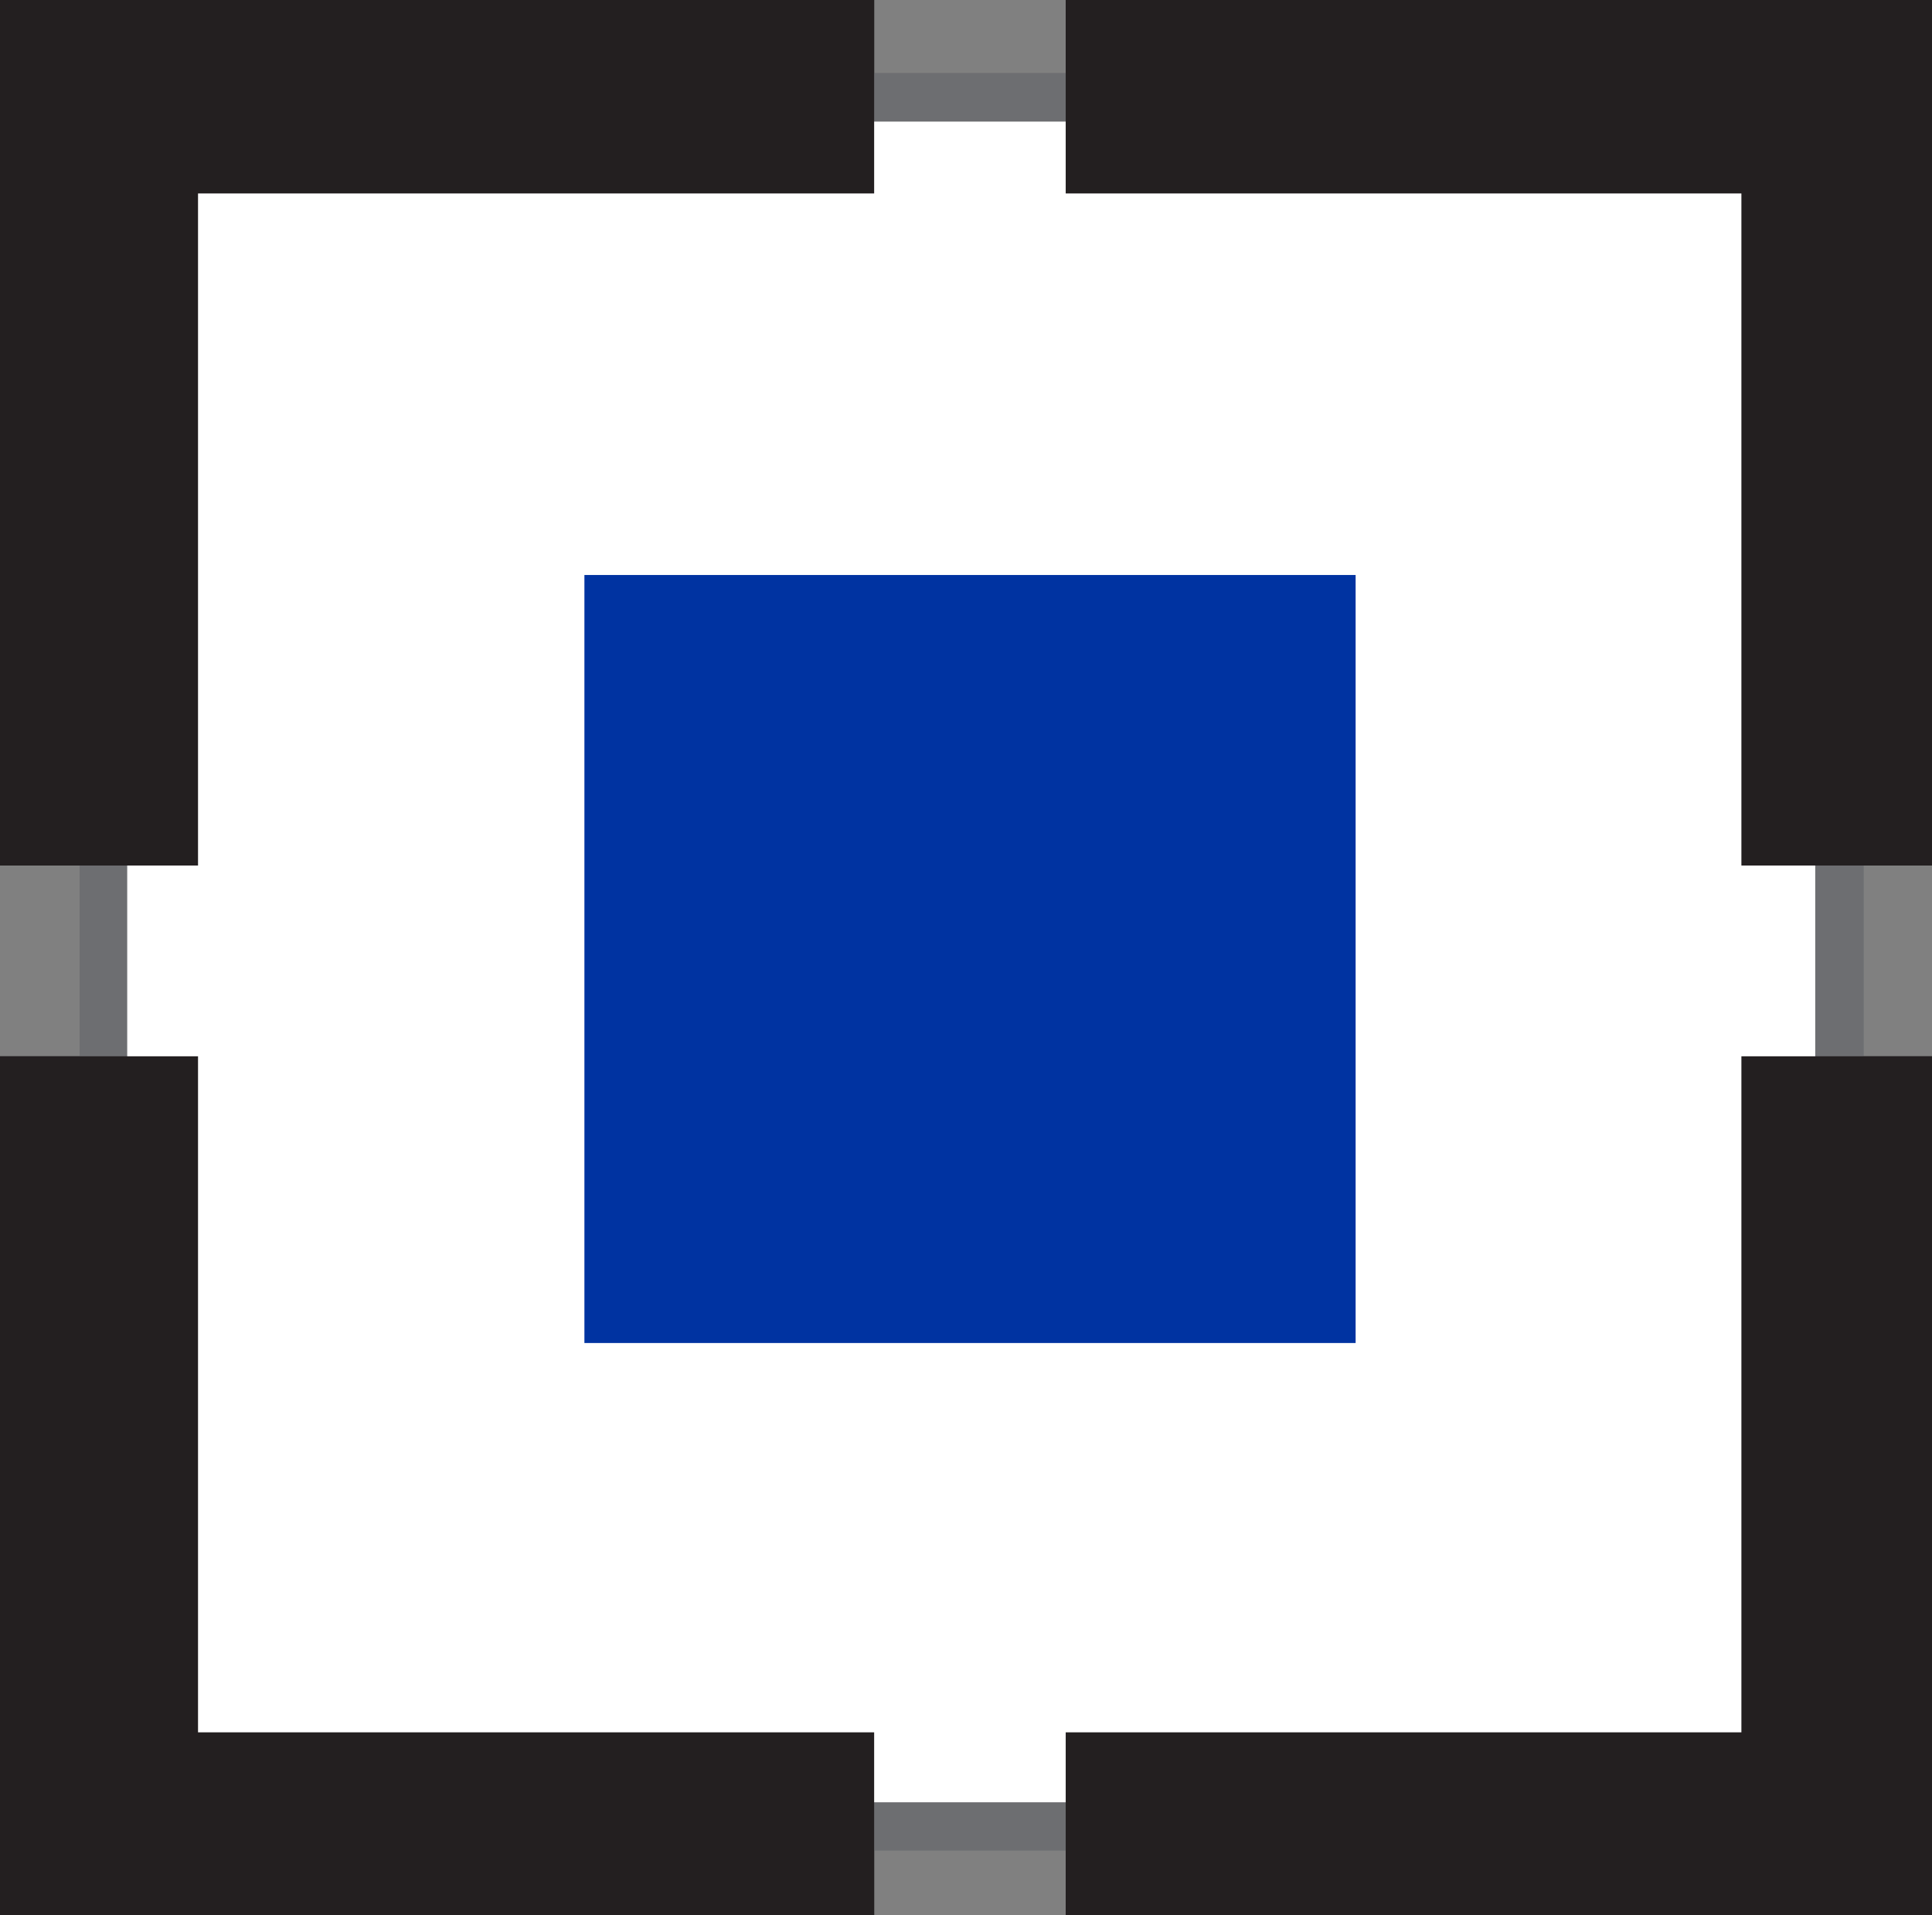
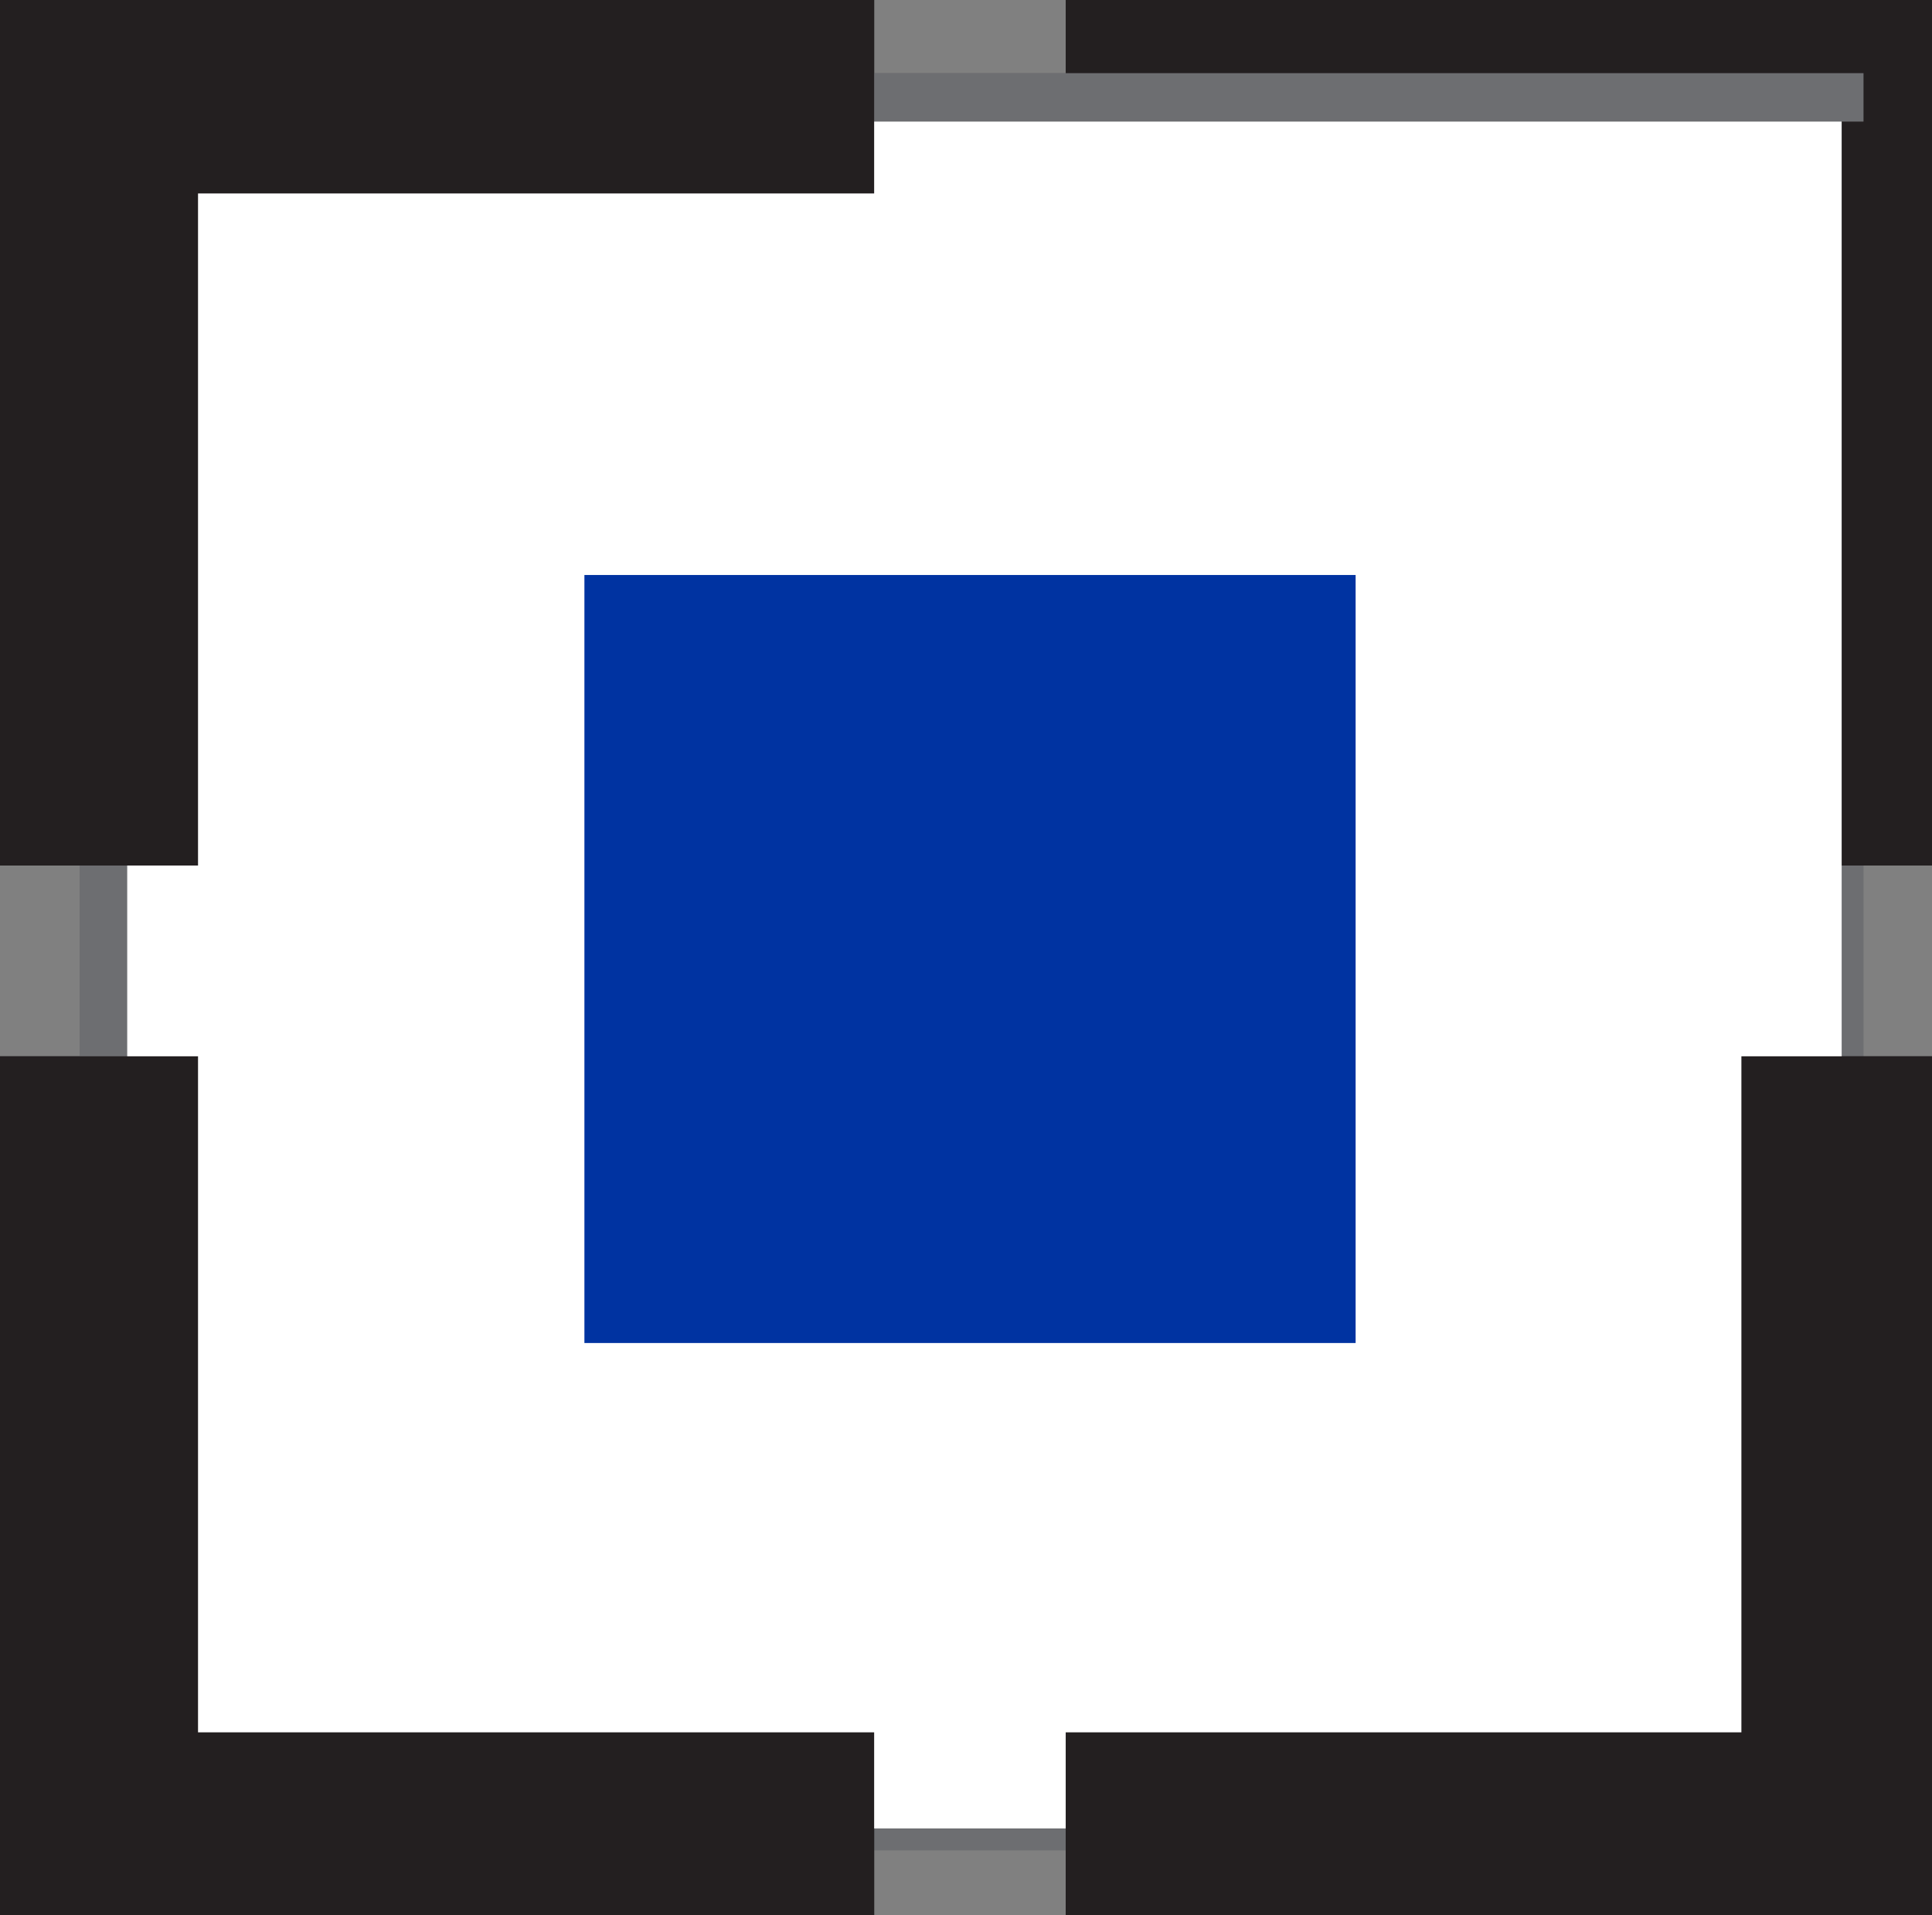
<svg xmlns="http://www.w3.org/2000/svg" id="Layer_1" data-name="Layer 1" viewBox="0 0 223.71 221.76">
  <rect x="0" y="0" width="223.71" height="221.76" fill="#808080" stroke="none" />
  <defs>
    <style>
      .cls-1 {
        fill: #231f20;
      }

      .cls-2 {
        fill: #6d6e71;
      }

      .cls-3 {
        fill: #fff;
      }

      .cls-4 {
        fill: #0033a1;
      }
    </style>
  </defs>
-   <rect class="cls-3" x="11.97" y="11.28" width="201.28" height="200.44" />
  <polyline class="cls-2" points="9.22 214.26 9.22 208.69 215.78 208.69 215.78 214.26 215.78 8.47 210.19 8.47 210.19 214.26" />
  <polyline class="cls-2" points="9.22 14.08 215.78 14.08 215.78 8.47 9.22 8.47" />
  <polyline class="cls-2" points="9.22 8.38 14.73 8.38 14.73 214.62 9.22 214.62" />
  <polygon class="cls-1" points="0 0 0 100.22 22.93 100.22 22.93 22.4 101.22 22.4 101.22 0 0 0" />
  <polygon class="cls-1" points="123.4 0 123.4 22.4 201.64 22.4 201.64 100.22 223.71 100.22 223.71 0 123.4 0" />
  <polygon class="cls-1" points="201.64 122.31 201.64 200.59 123.4 200.59 123.4 221.76 223.71 221.76 223.71 122.31 201.64 122.31" />
  <polygon class="cls-1" points="0 122.31 0 221.76 101.22 221.76 101.22 200.59 22.93 200.59 22.93 122.31 0 122.31" />
  <rect class="cls-4" x="67.67" y="66.58" width="89.3" height="88.93" />
  <rect class="cls-3" x="11.97" y="11.28" width="201.28" height="200.44" />
-   <polyline class="cls-2" points="9.22 214.26 9.22 208.69 215.78 208.69 215.78 214.26 215.78 8.47 210.19 8.47 210.19 214.26" />
  <polyline class="cls-2" points="9.22 14.08 215.78 14.08 215.78 8.47 9.22 8.47" />
  <polyline class="cls-2" points="9.22 8.38 14.73 8.38 14.73 214.62 9.22 214.62" />
  <polygon class="cls-1" points="0 0 0 100.22 22.93 100.22 22.93 22.4 101.22 22.4 101.22 0 0 0" />
-   <polygon class="cls-1" points="123.4 0 123.4 22.4 201.64 22.4 201.64 100.22 223.71 100.22 223.71 0 123.4 0" />
  <polygon class="cls-1" points="201.64 122.31 201.64 200.59 123.4 200.59 123.4 221.76 223.71 221.76 223.71 122.31 201.64 122.31" />
  <polygon class="cls-1" points="0 122.31 0 221.76 101.22 221.76 101.22 200.59 22.93 200.59 22.93 122.31 0 122.31" />
  <rect class="cls-4" x="67.67" y="66.58" width="89.3" height="88.93" />
</svg>